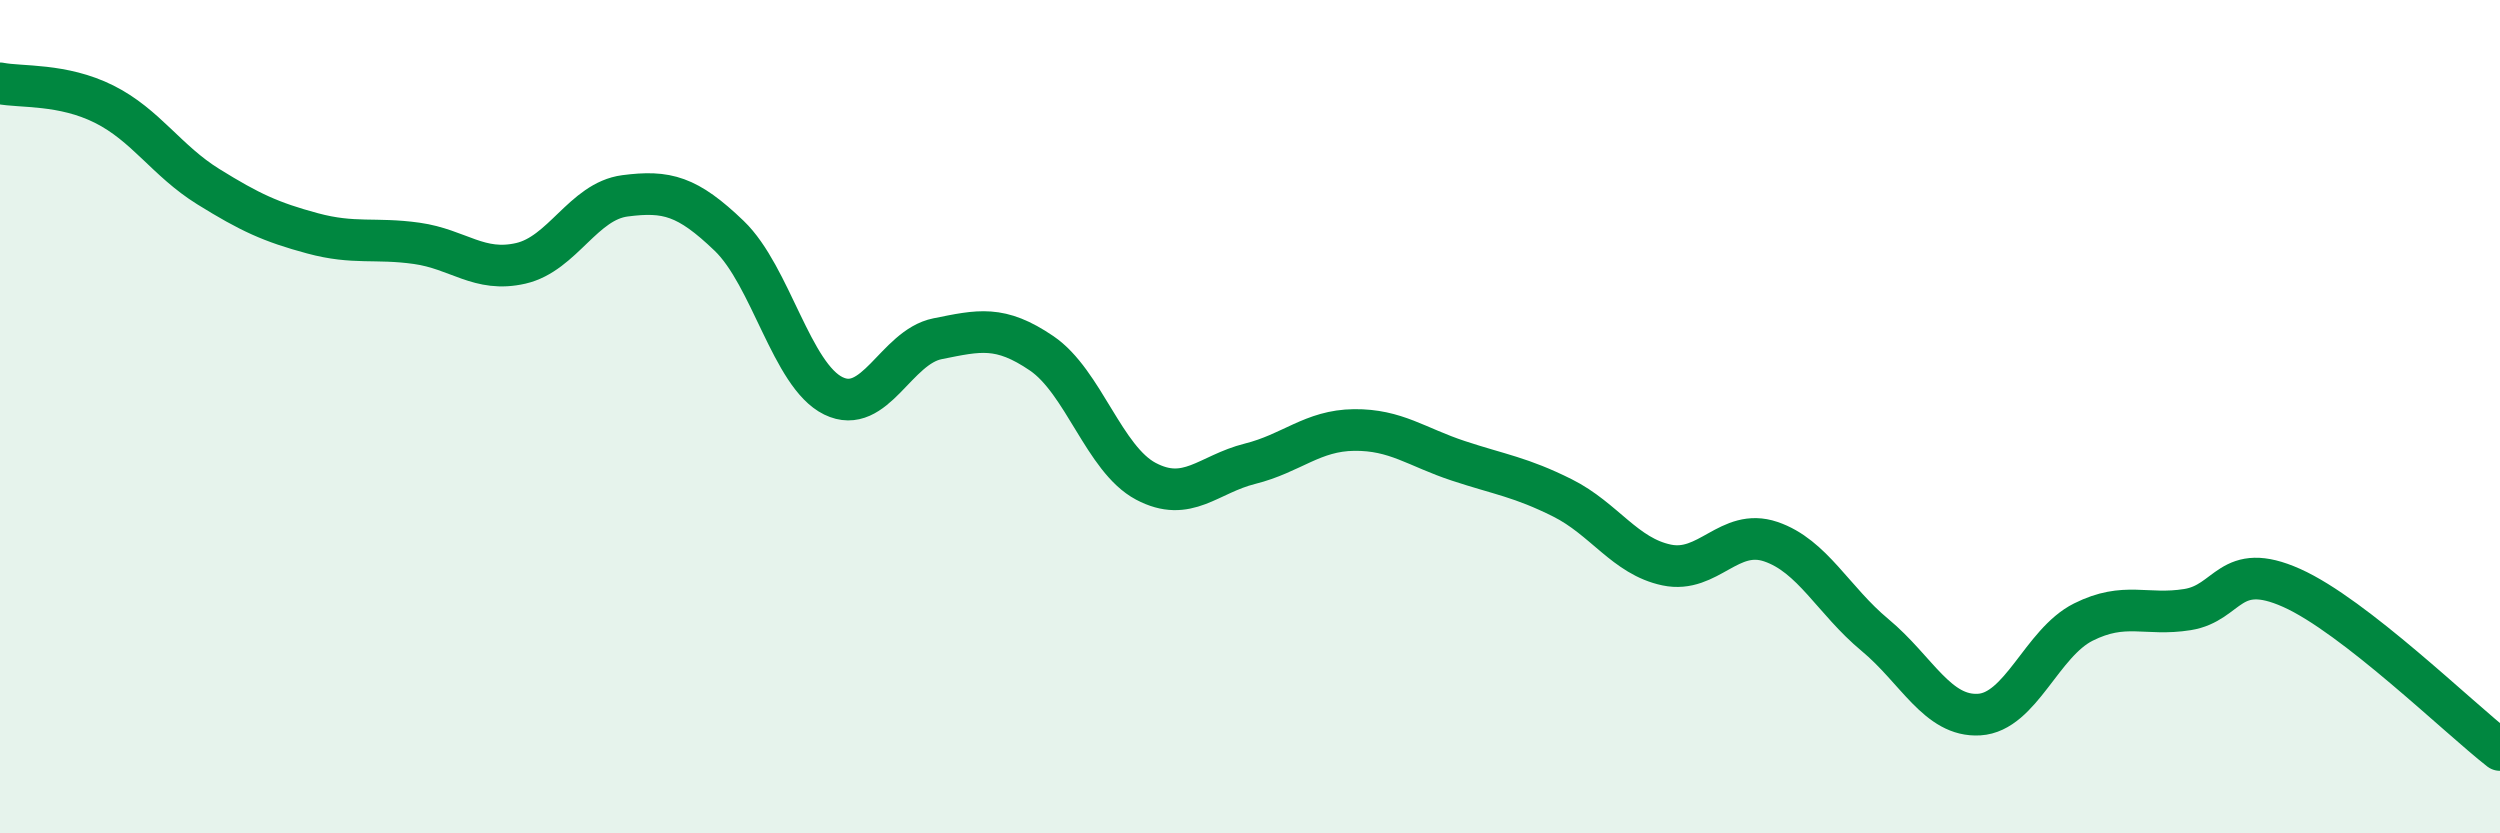
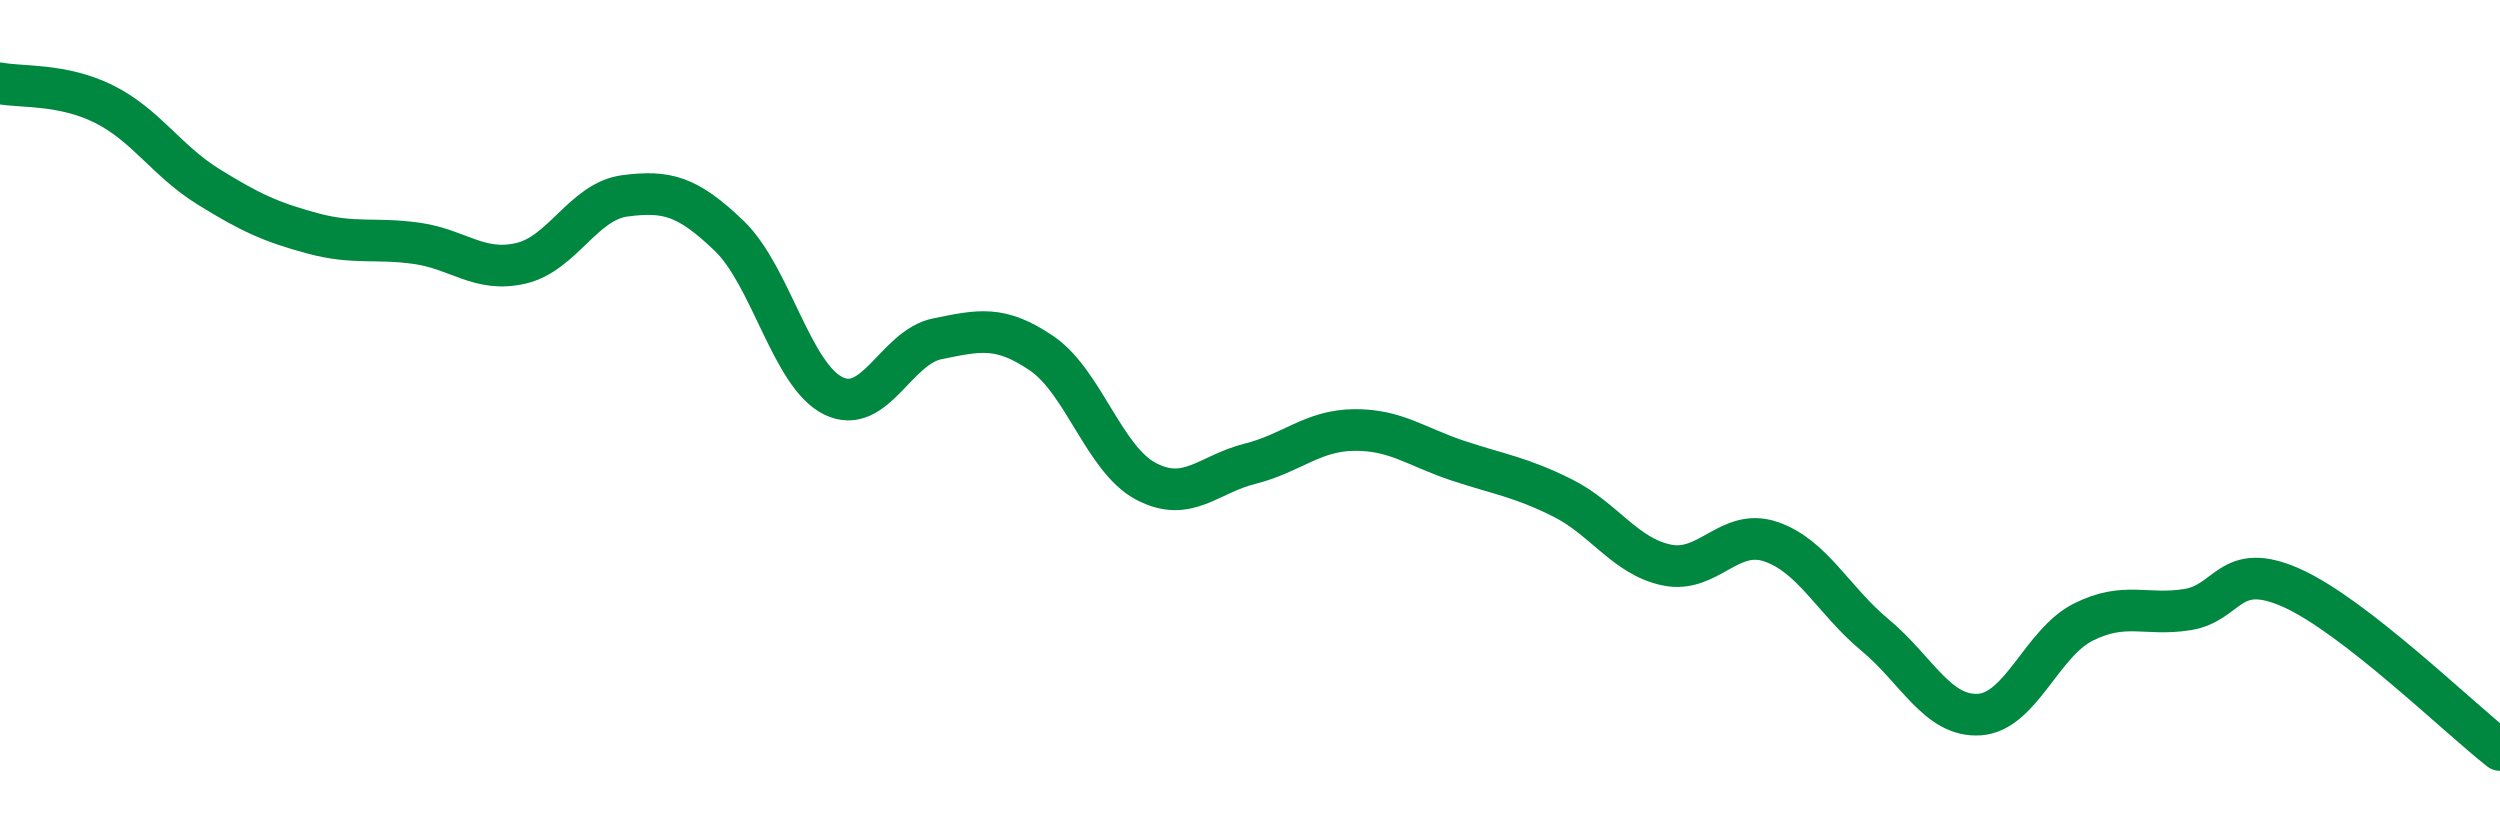
<svg xmlns="http://www.w3.org/2000/svg" width="60" height="20" viewBox="0 0 60 20">
-   <path d="M 0,2 C 0.5,2.1 1.5,2 2.5,2.5 C 3.5,3 4,3.86 5,4.48 C 6,5.1 6.5,5.33 7.5,5.6 C 8.5,5.87 9,5.7 10,5.84 C 11,5.98 11.5,6.55 12.5,6.32 C 13.5,6.09 14,4.83 15,4.7 C 16,4.57 16.5,4.7 17.5,5.66 C 18.5,6.62 19,9.01 20,9.5 C 21,9.99 21.5,8.33 22.5,8.13 C 23.5,7.93 24,7.8 25,8.48 C 26,9.16 26.5,11.02 27.5,11.55 C 28.5,12.08 29,11.38 30,11.13 C 31,10.88 31.5,10.33 32.5,10.32 C 33.5,10.31 34,10.73 35,11.06 C 36,11.39 36.5,11.45 37.5,11.95 C 38.5,12.45 39,13.35 40,13.56 C 41,13.77 41.5,12.66 42.5,13 C 43.5,13.34 44,14.41 45,15.24 C 46,16.07 46.5,17.21 47.5,17.15 C 48.5,17.09 49,15.43 50,14.93 C 51,14.43 51.5,14.79 52.5,14.63 C 53.5,14.47 53.5,13.44 55,14.11 C 56.5,14.78 59,17.22 60,18L60 20L0 20Z" fill="#008740" opacity="0.1" stroke-linecap="round" stroke-linejoin="round" />
  <path d="M 0,2 C 0.5,2.1 1.5,2 2.5,2.5 C 3.5,3 4,3.86 5,4.48 C 6,5.1 6.5,5.33 7.5,5.6 C 8.5,5.87 9,5.7 10,5.84 C 11,5.98 11.5,6.55 12.5,6.32 C 13.5,6.09 14,4.83 15,4.7 C 16,4.57 16.5,4.7 17.5,5.66 C 18.5,6.62 19,9.01 20,9.5 C 21,9.99 21.5,8.33 22.5,8.13 C 23.5,7.93 24,7.8 25,8.48 C 26,9.16 26.5,11.02 27.5,11.55 C 28.5,12.08 29,11.38 30,11.13 C 31,10.88 31.5,10.33 32.5,10.32 C 33.5,10.31 34,10.73 35,11.06 C 36,11.39 36.5,11.45 37.5,11.95 C 38.5,12.45 39,13.35 40,13.56 C 41,13.77 41.5,12.66 42.5,13 C 43.5,13.34 44,14.41 45,15.24 C 46,16.07 46.5,17.21 47.5,17.15 C 48.5,17.09 49,15.43 50,14.93 C 51,14.43 51.5,14.79 52.5,14.63 C 53.5,14.47 53.5,13.44 55,14.11 C 56.5,14.78 59,17.22 60,18" stroke="#008740" stroke-width="1" fill="none" stroke-linecap="round" stroke-linejoin="round" />
</svg>